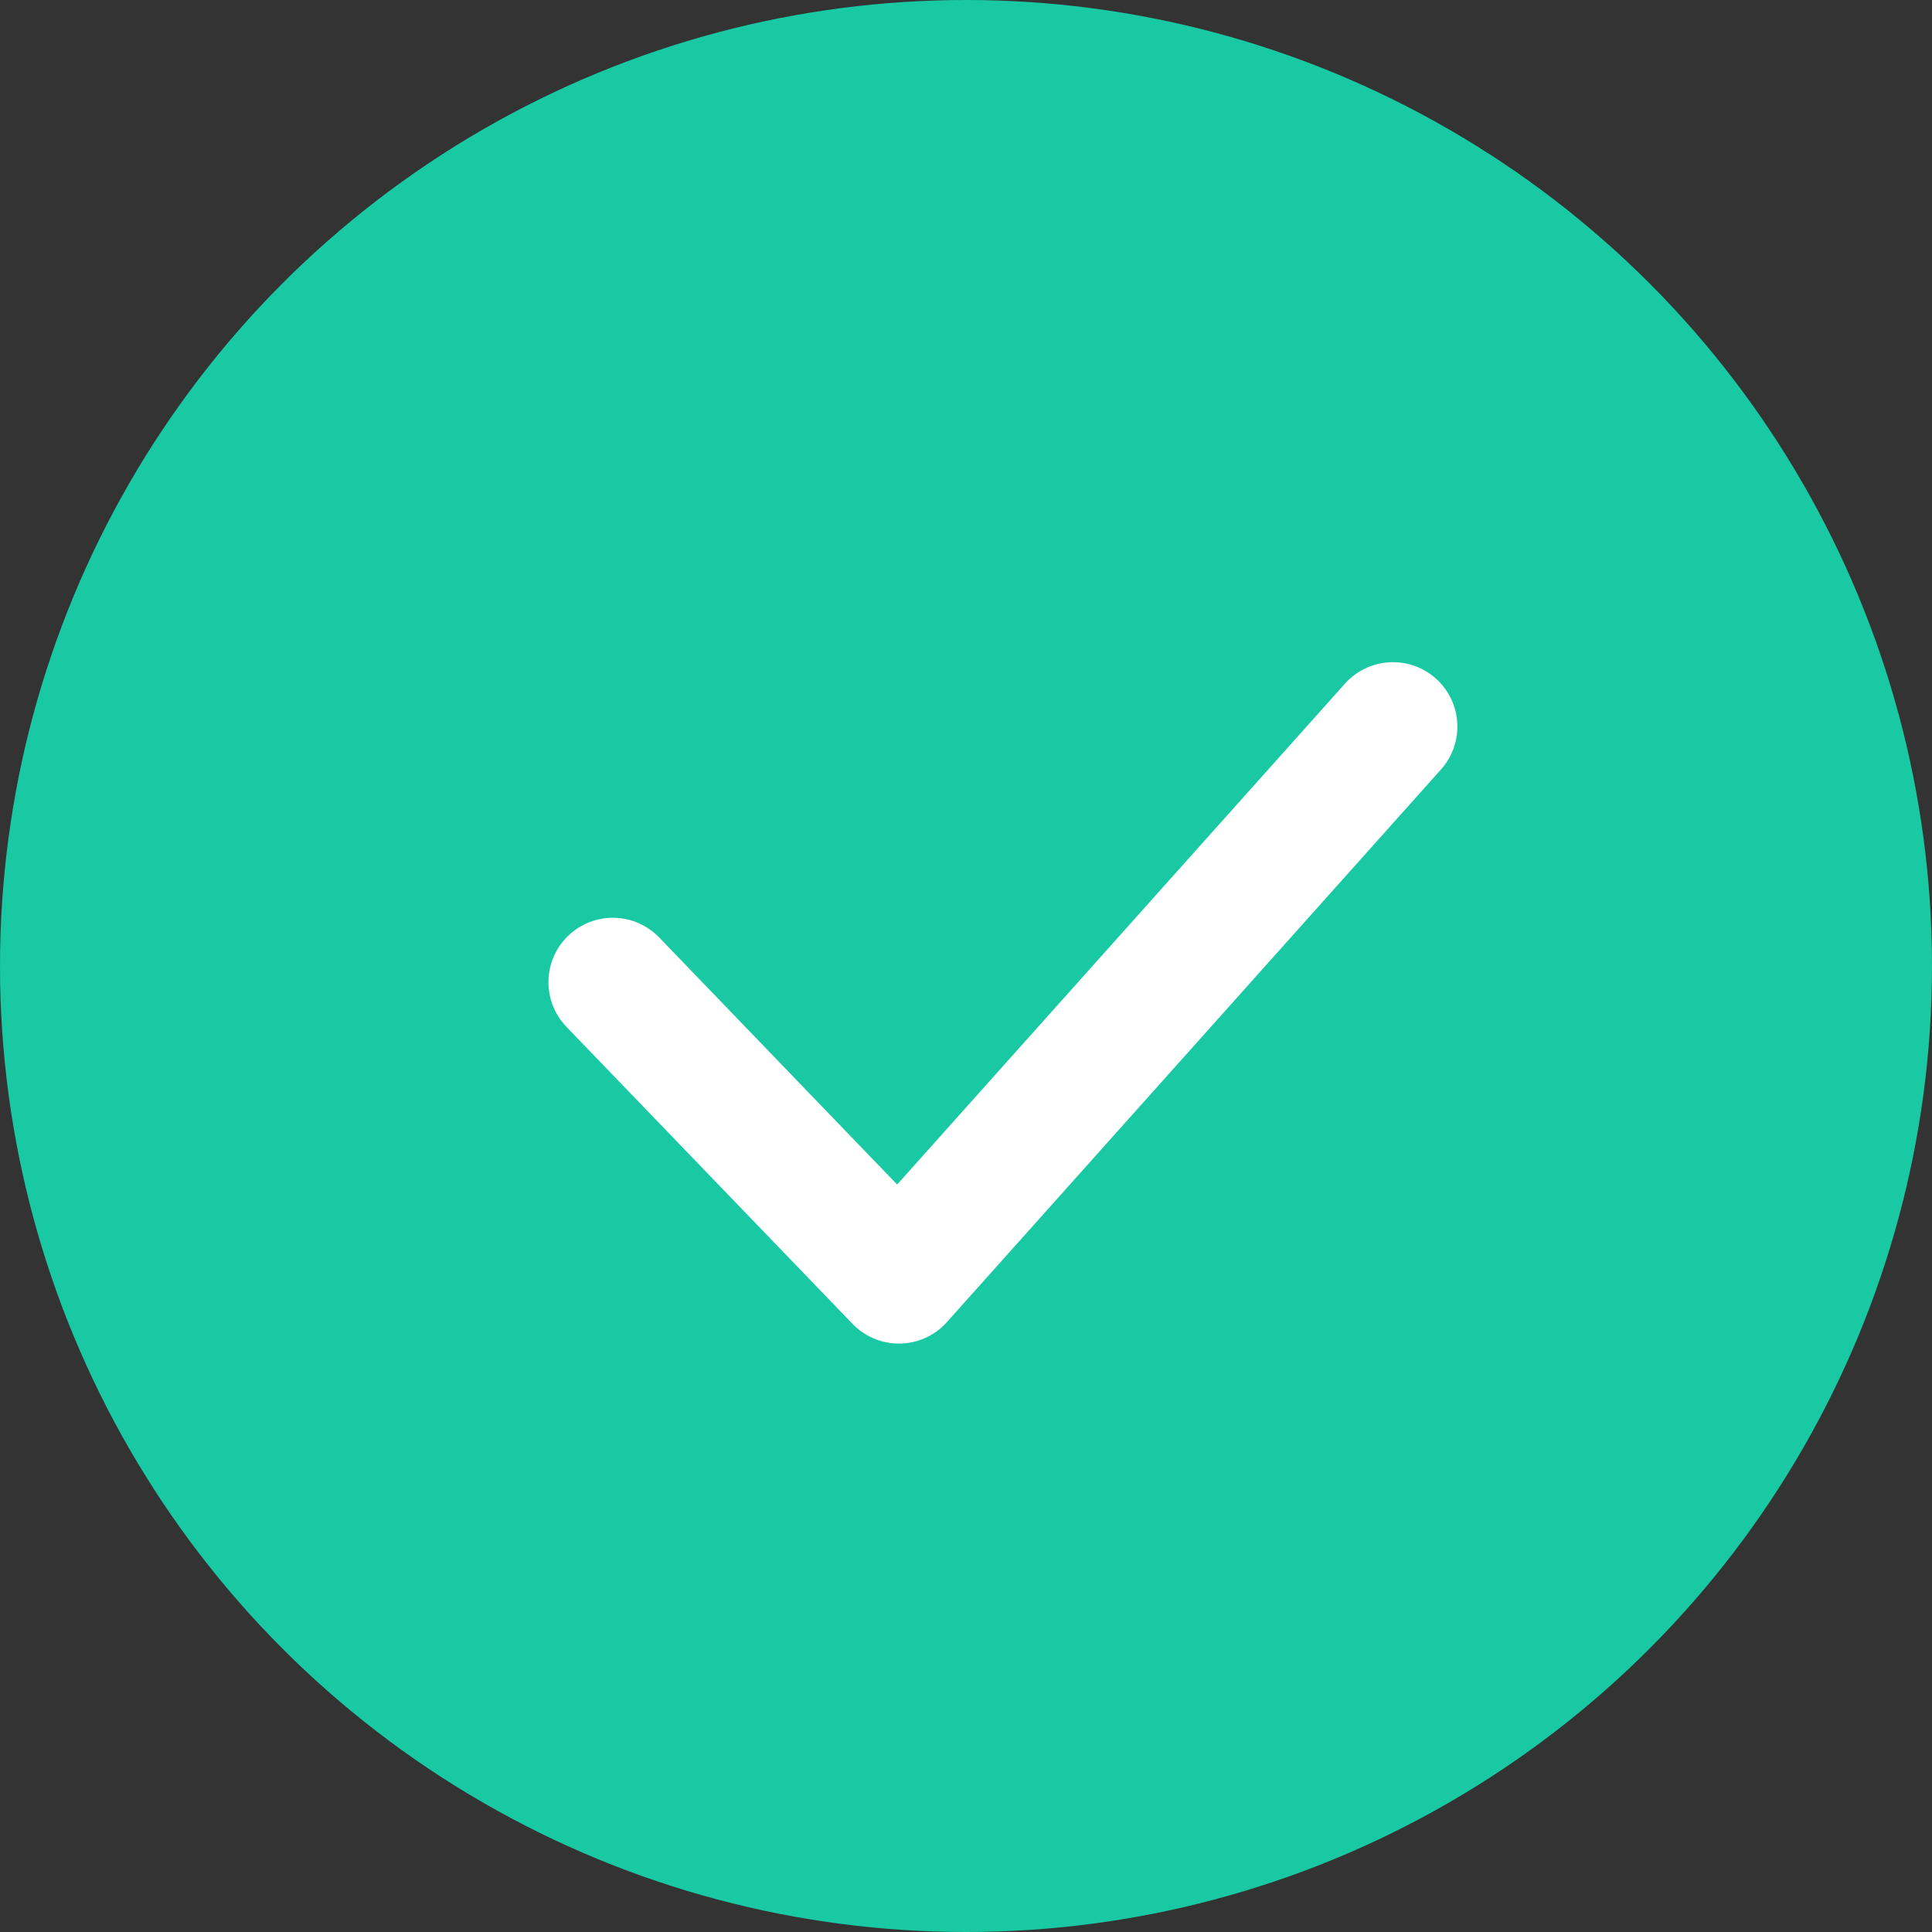
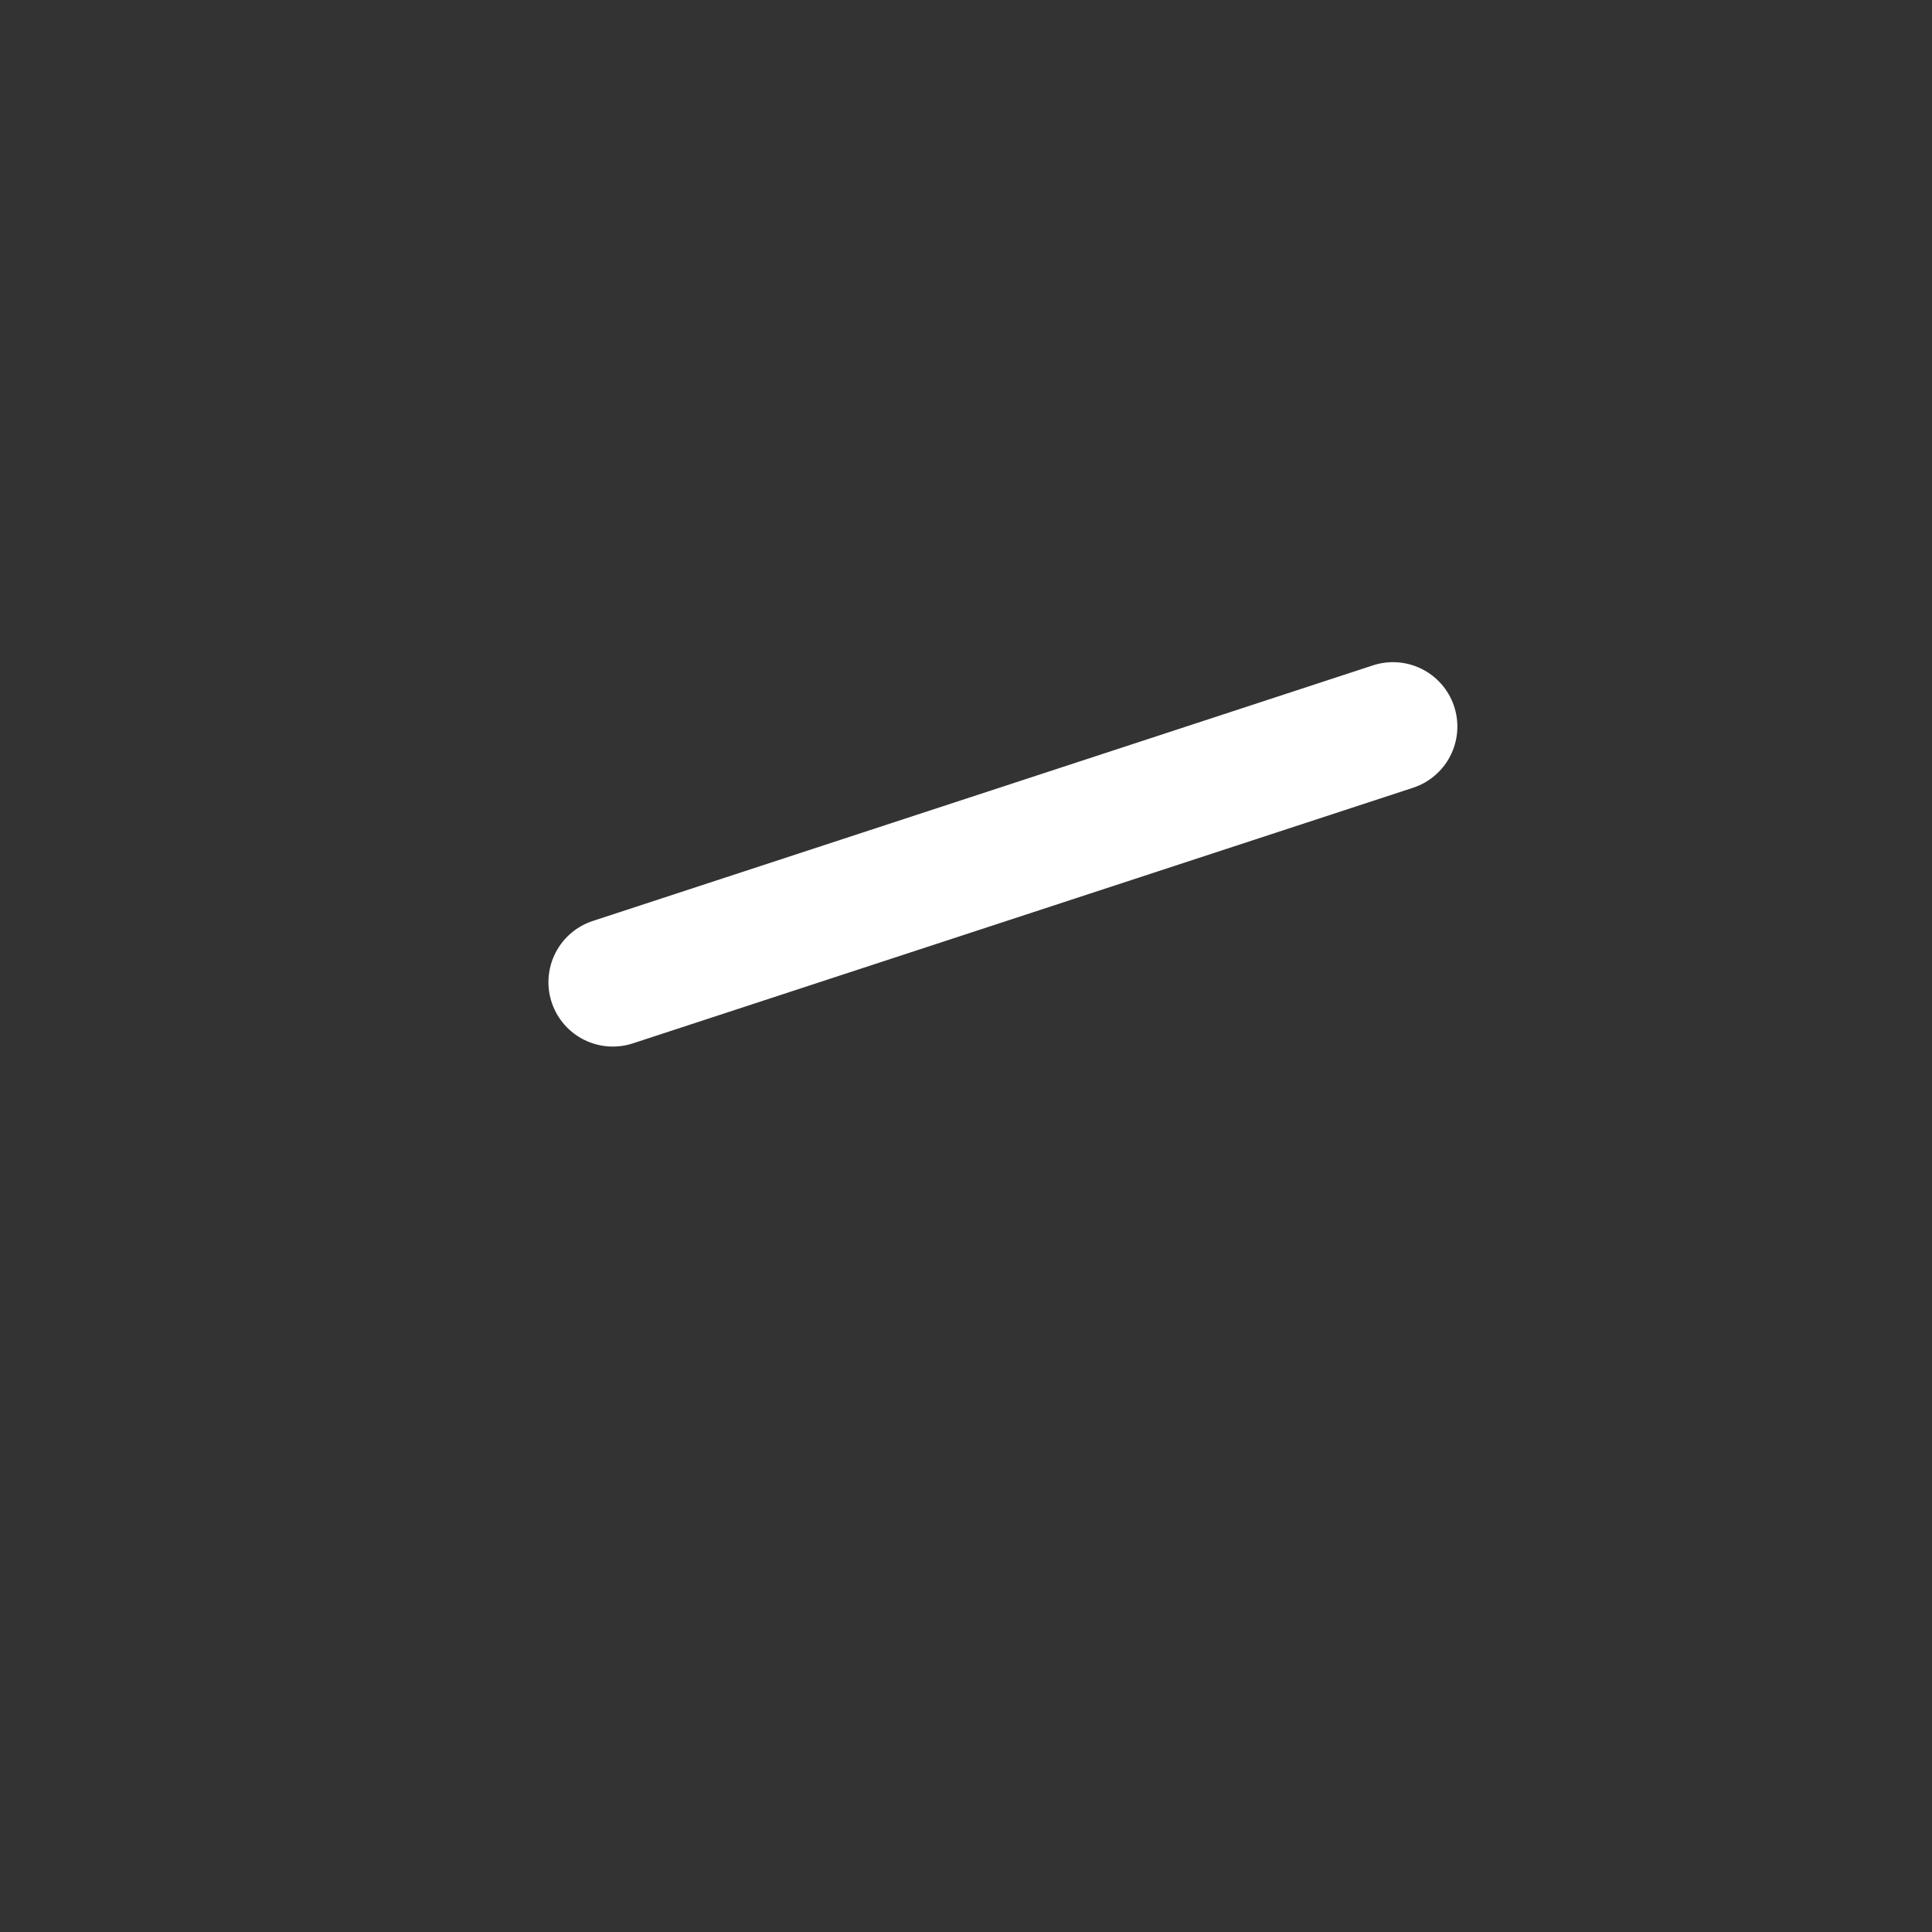
<svg xmlns="http://www.w3.org/2000/svg" width="30" height="30" viewBox="0 0 30 30" fill="none">
  <rect x="0" y="0" width="30" height="30" fill="#333333" stroke="none" />
  <g id="pic_green">
-     <circle id="Ellipse 114" cx="15" cy="15" r="15" fill="#18C9A4" />
-     <path id="Vector 194" d="M9.516 15.251L13.958 19.863L21.63 11.282" stroke="white" stroke-width="2" stroke-linecap="round" stroke-linejoin="round" />
+     <path id="Vector 194" d="M9.516 15.251L21.63 11.282" stroke="white" stroke-width="2" stroke-linecap="round" stroke-linejoin="round" />
  </g>
</svg>